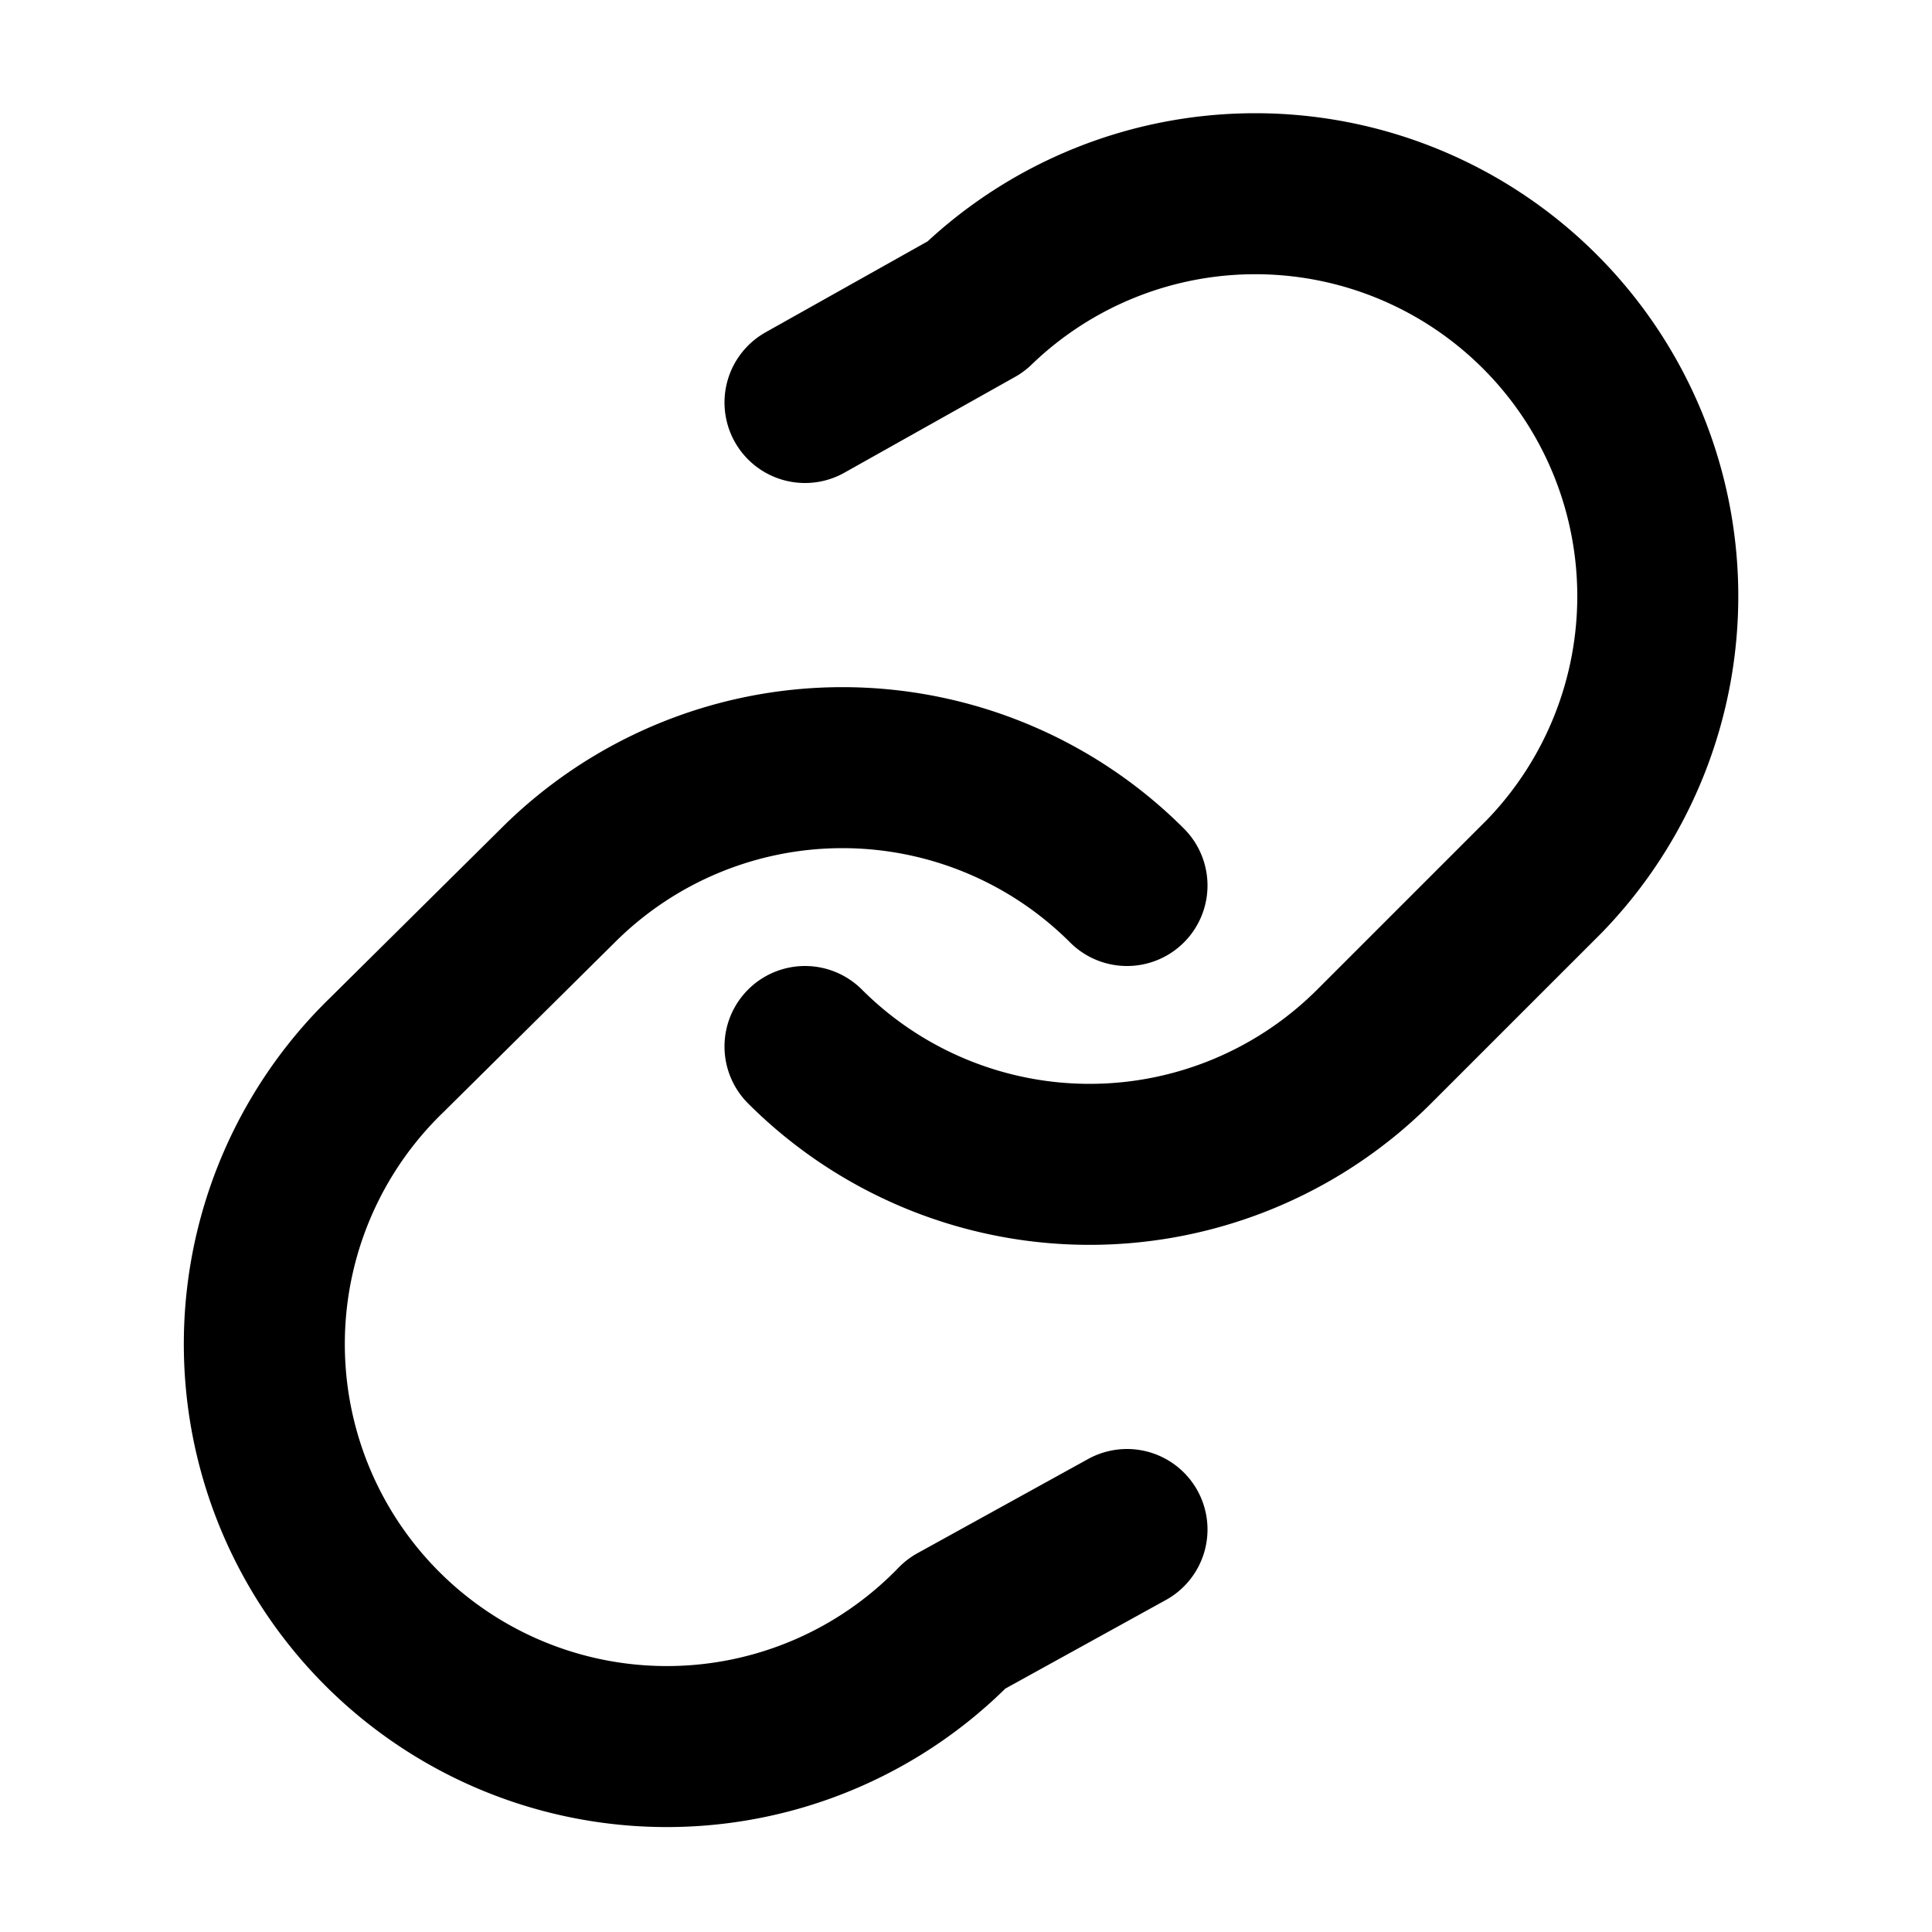
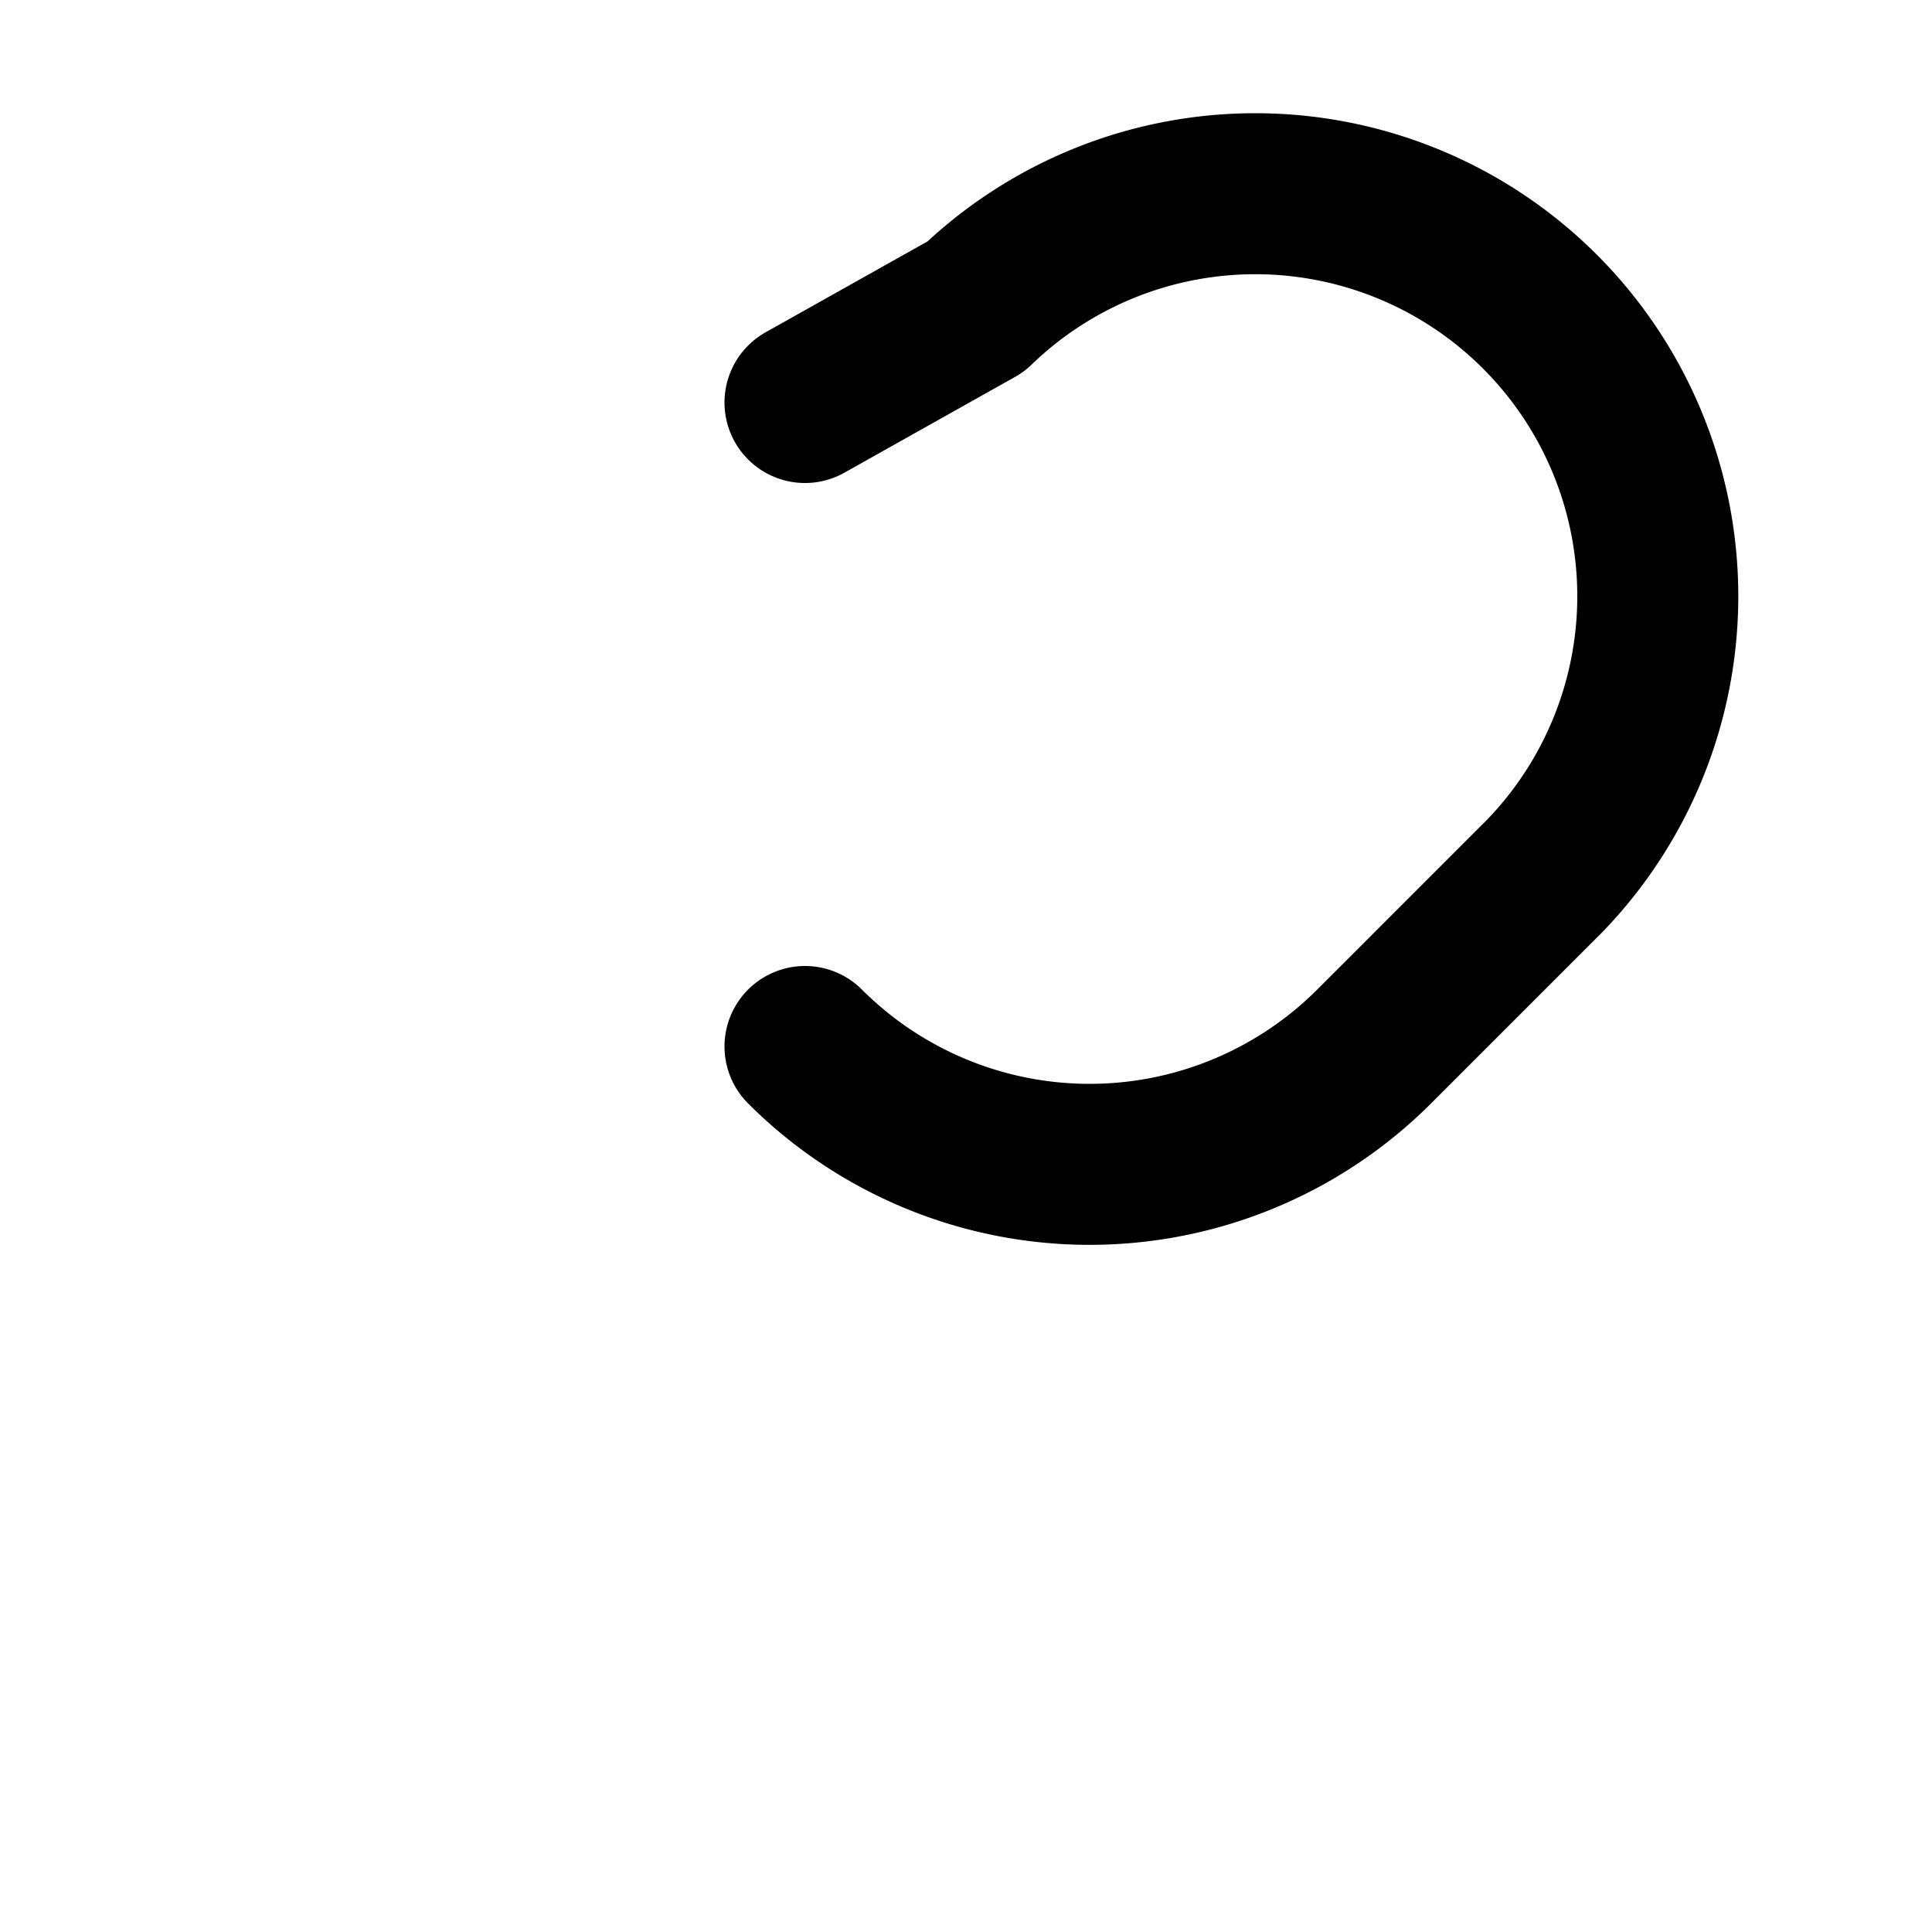
<svg xmlns="http://www.w3.org/2000/svg" viewBox="0 0 24 24" fill="none" stroke="currentColor" stroke-width="2" stroke-linecap="round" stroke-linejoin="round">
  <path d="M10 13a5 5 0 0 0 7.07 0l2.12-2.12a5 5 0 0 0-7.07-7.07L10 5" />
-   <path d="M14 11a5 5 0 0 0-7.07 0L4.81 13.1a5 5 0 1 0 7.07 7.07L14 19" />
</svg>